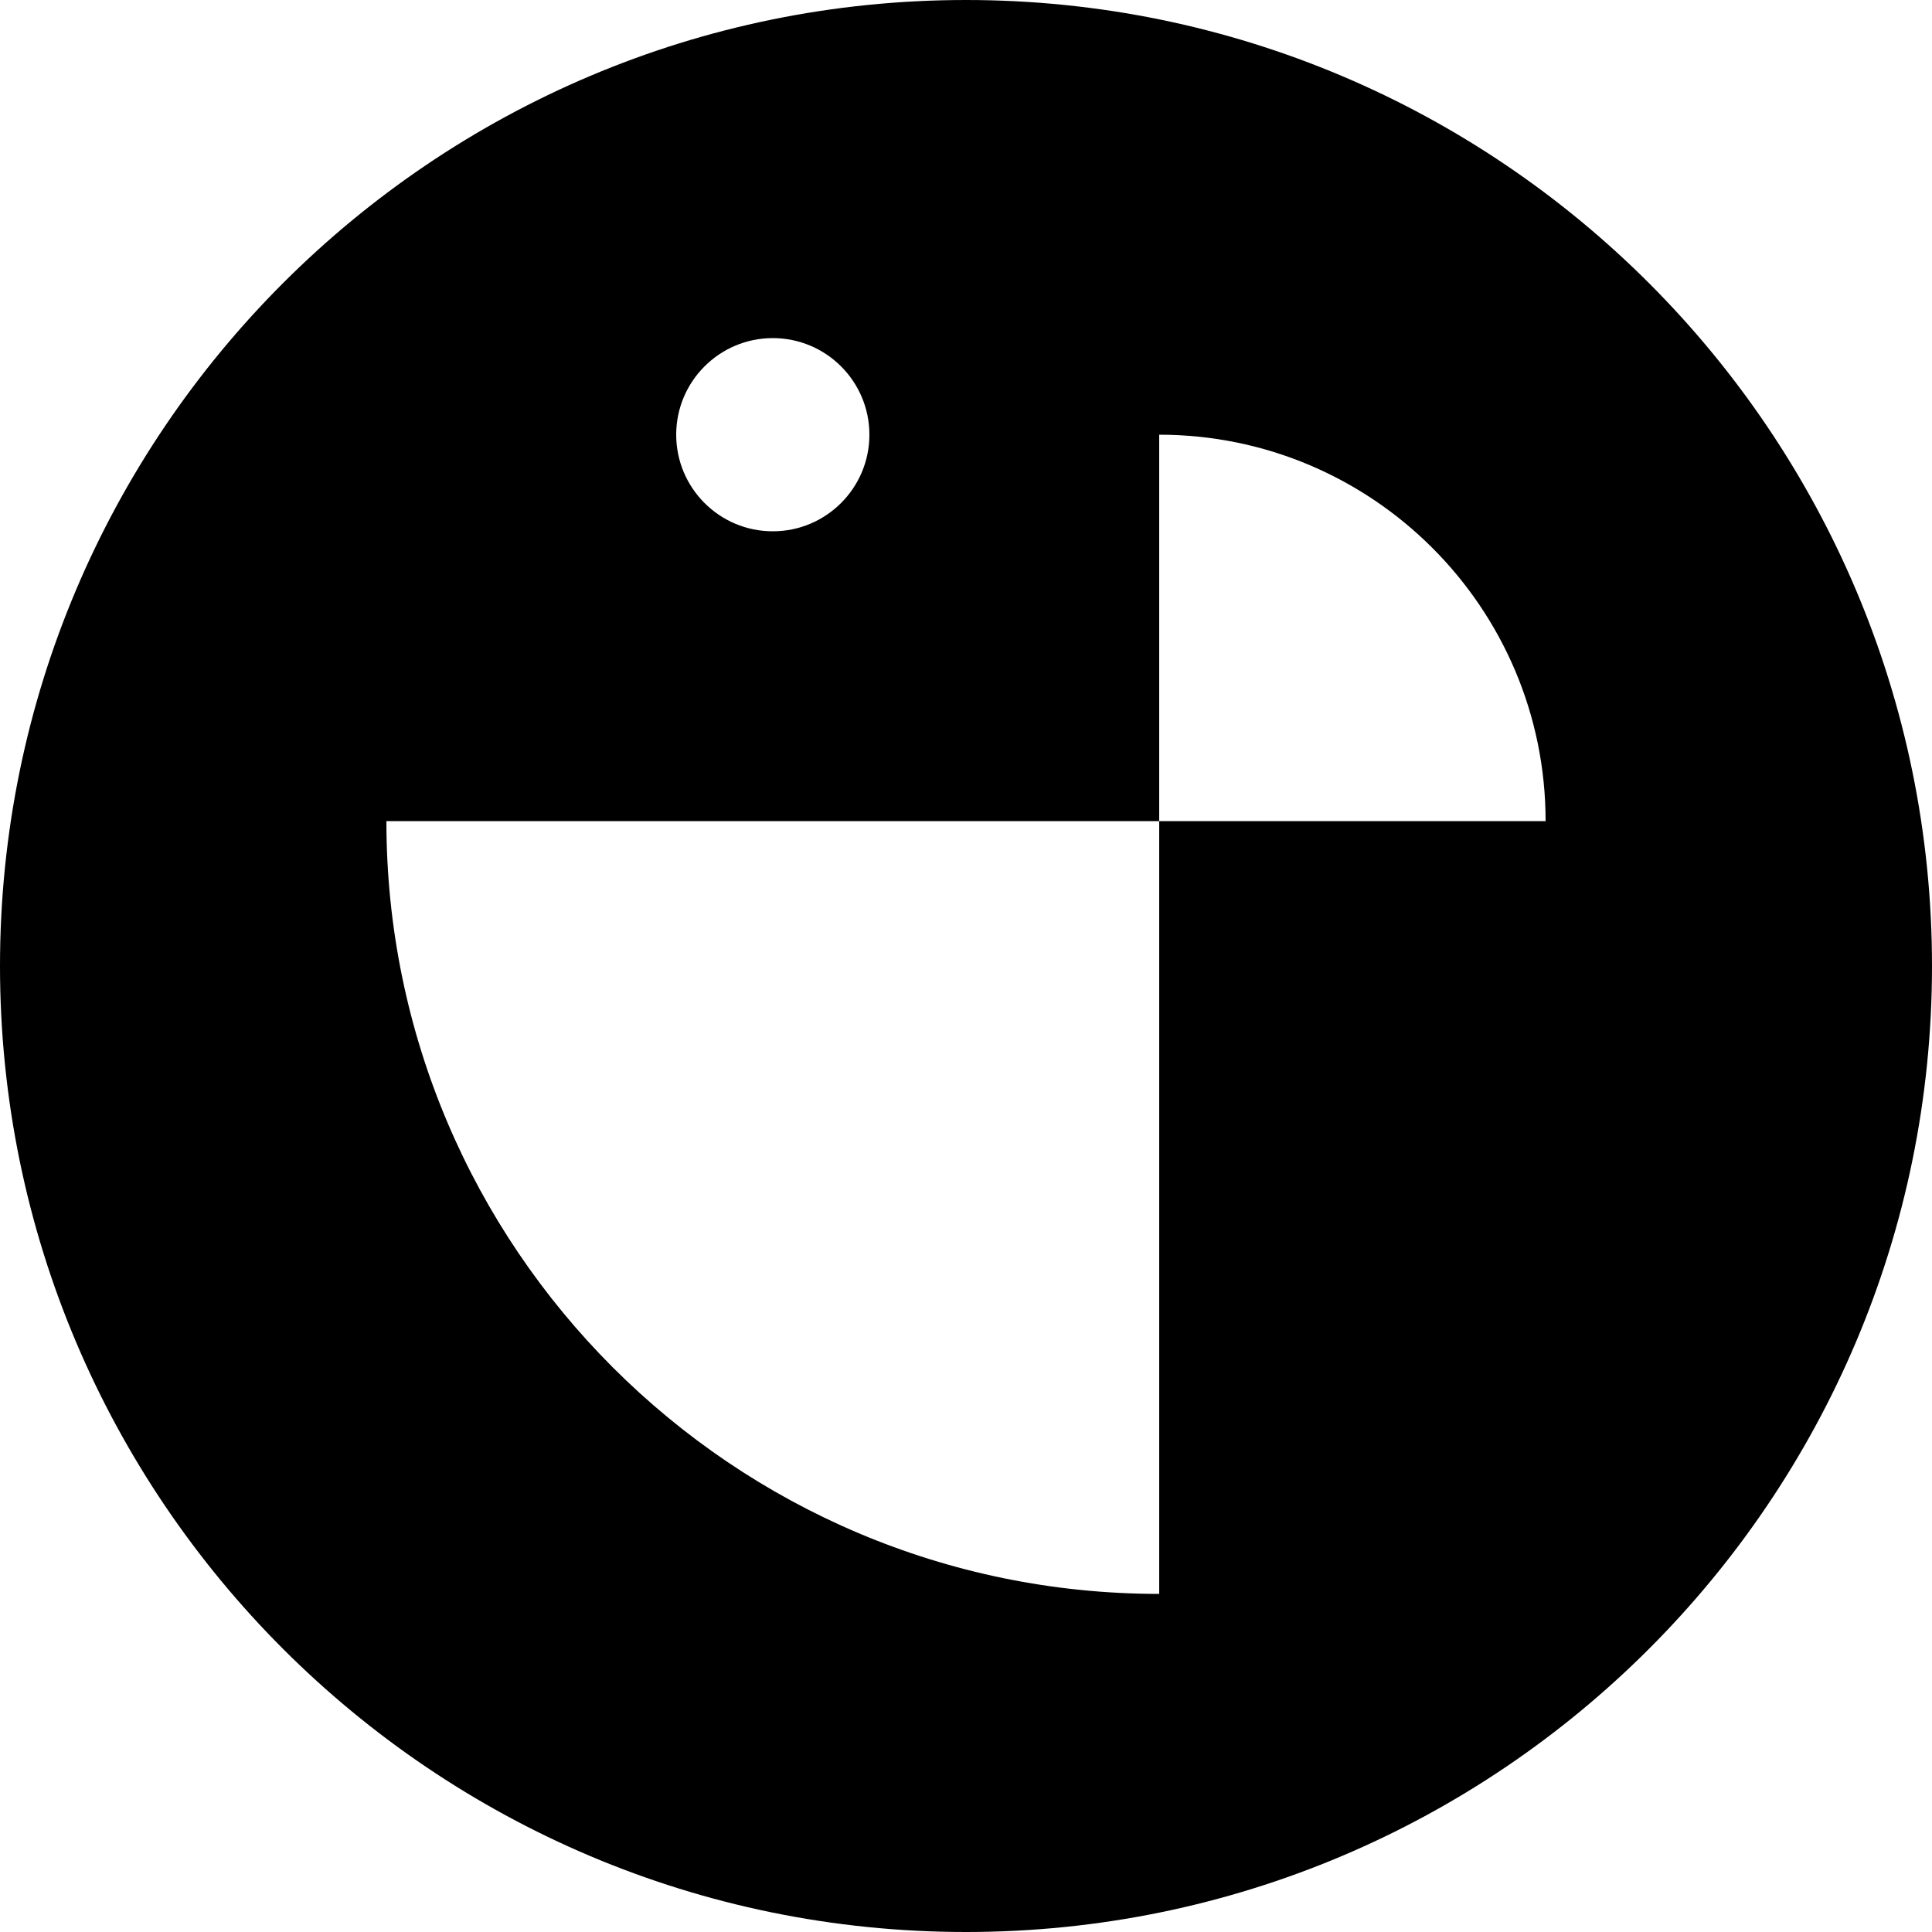
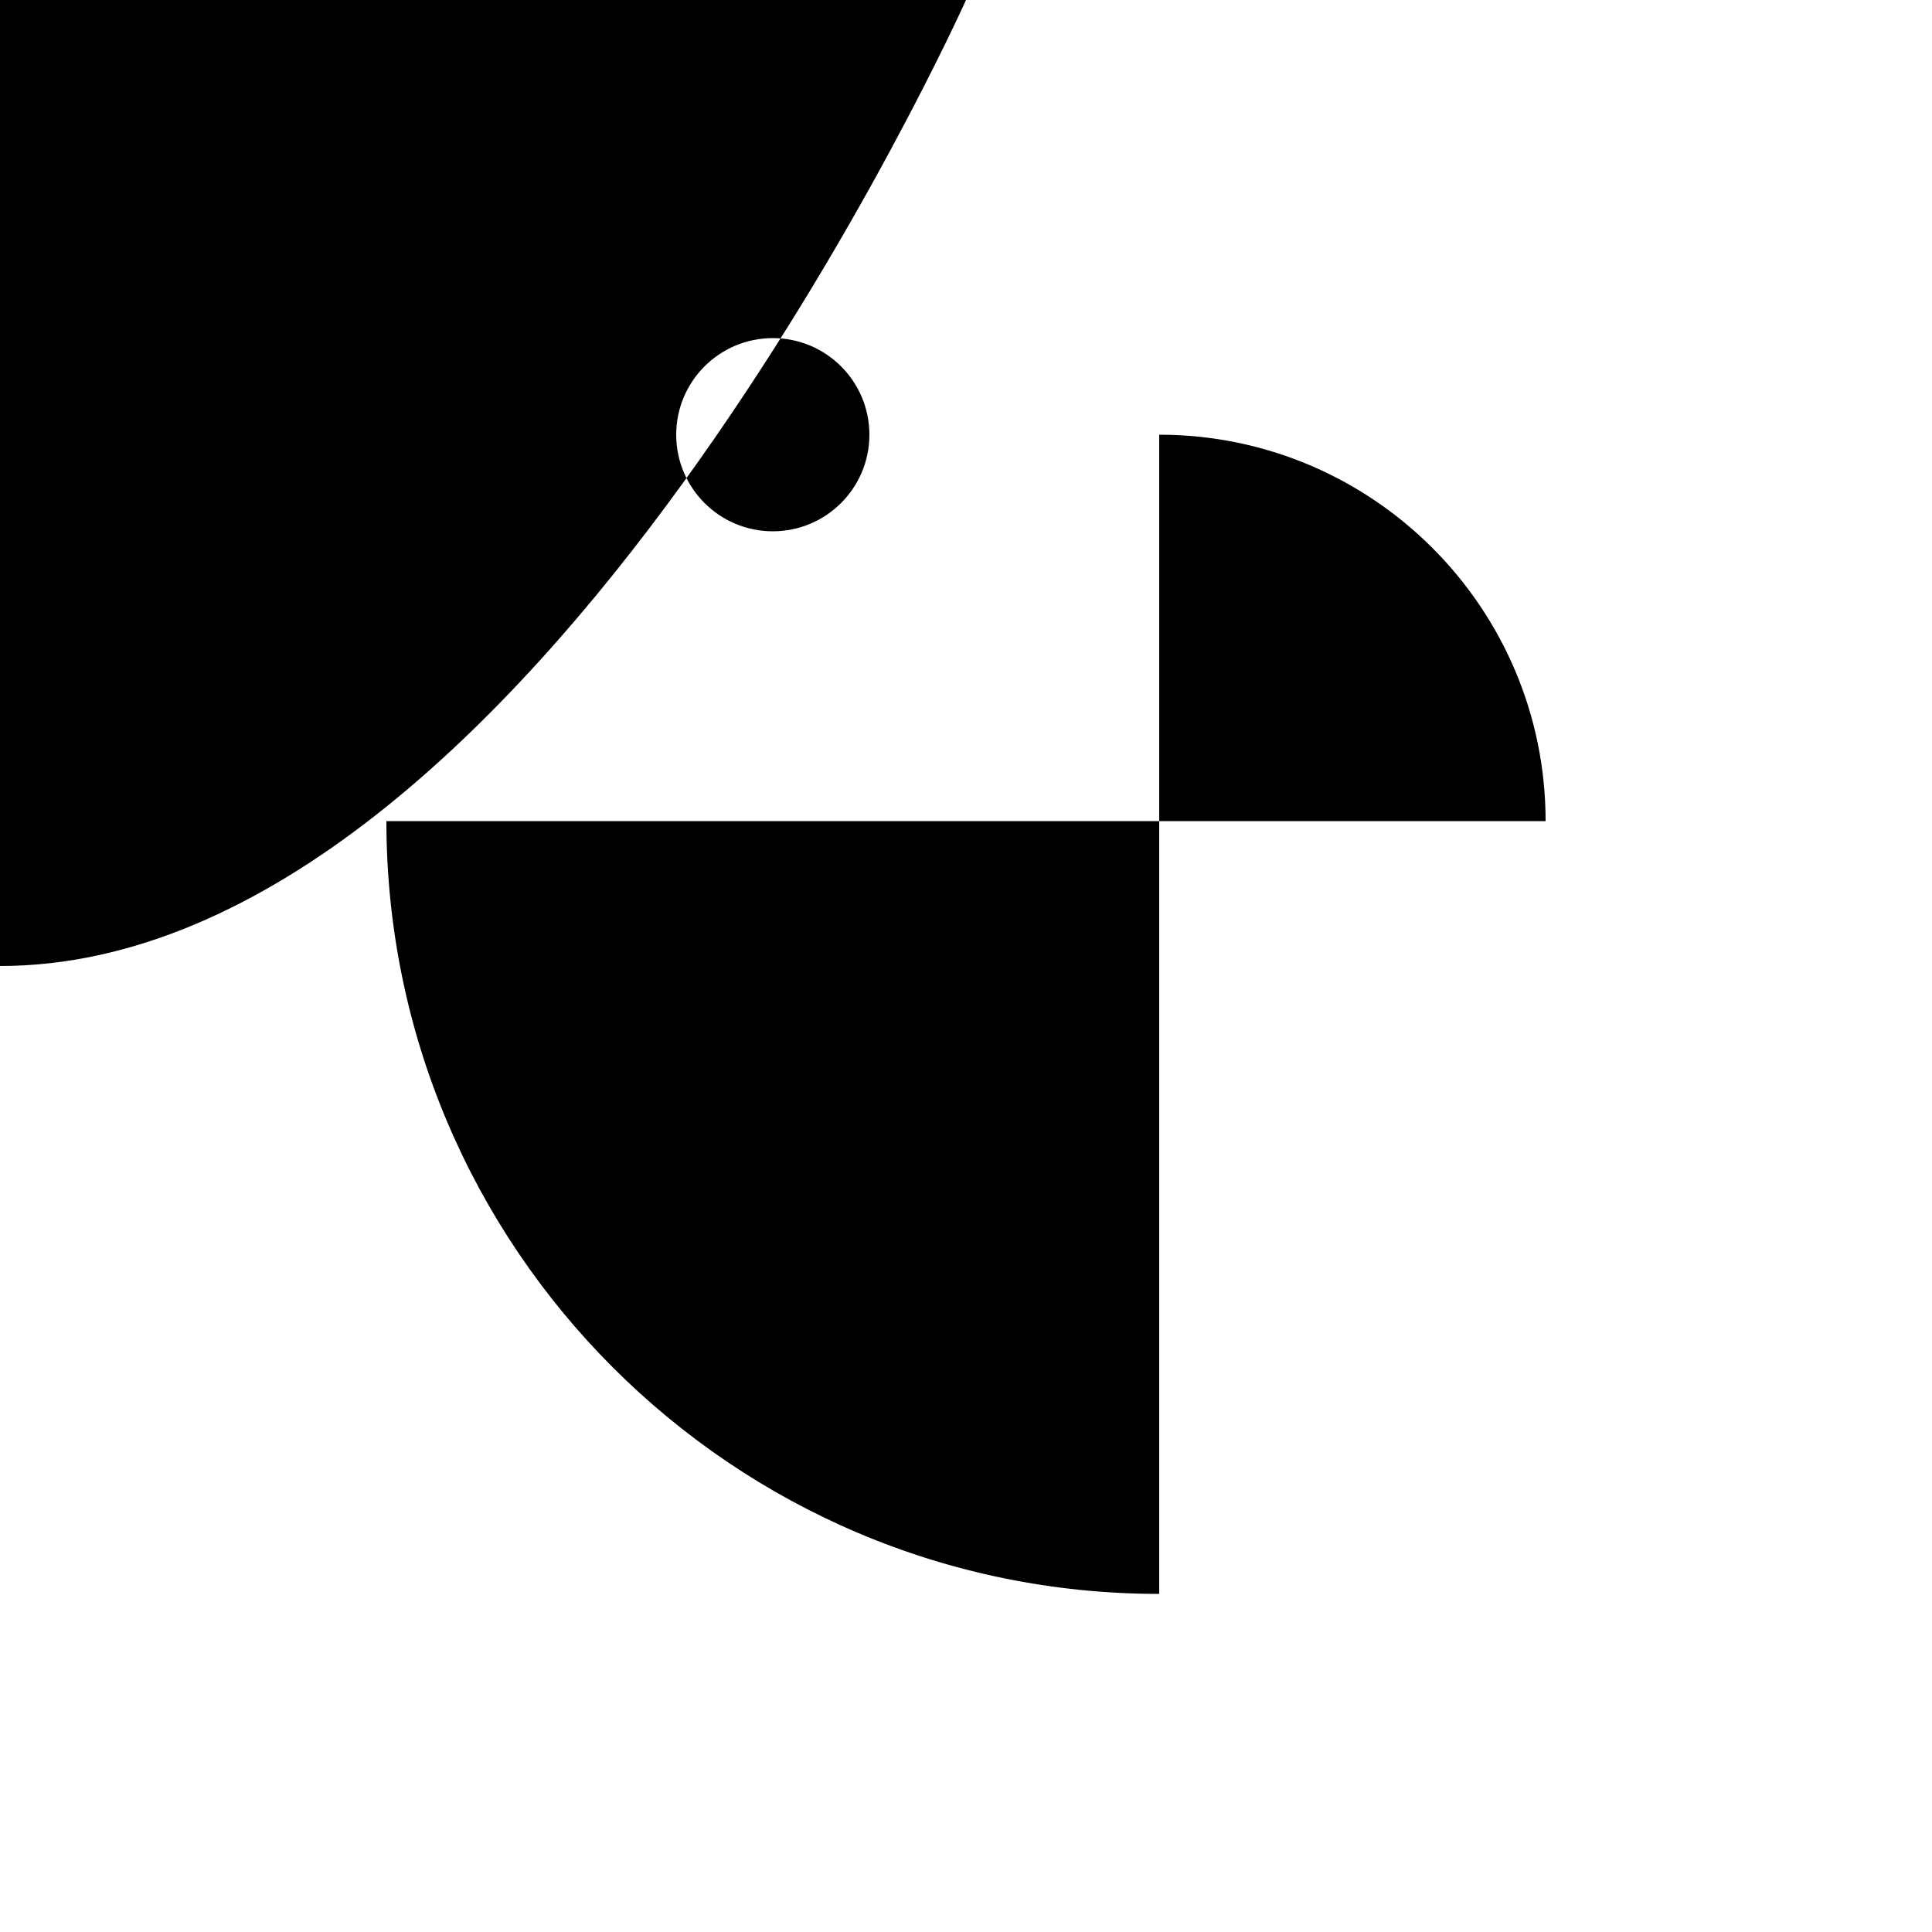
<svg xmlns="http://www.w3.org/2000/svg" clip-rule="evenodd" fill-rule="evenodd" stroke-linejoin="round" stroke-miterlimit="2" viewBox="0 0 320 320">
-   <path d="m160 0c88.306 0 160 71.694 160 160s-71.694 160-160 160-160-71.694-160-160 71.694-160 160-160zm32 136v128c-70.645 0-128-57.355-128-128zm0 0v-64c35.323 0 64 28.677 64 64zm-64-80c8.831 0 16 7.169 16 16s-7.169 16-16 16-16-7.169-16-16 7.169-16 16-16z" />
+   <path d="m160 0s-71.694 160-160 160-160-71.694-160-160 71.694-160 160-160zm32 136v128c-70.645 0-128-57.355-128-128zm0 0v-64c35.323 0 64 28.677 64 64zm-64-80c8.831 0 16 7.169 16 16s-7.169 16-16 16-16-7.169-16-16 7.169-16 16-16z" />
</svg>